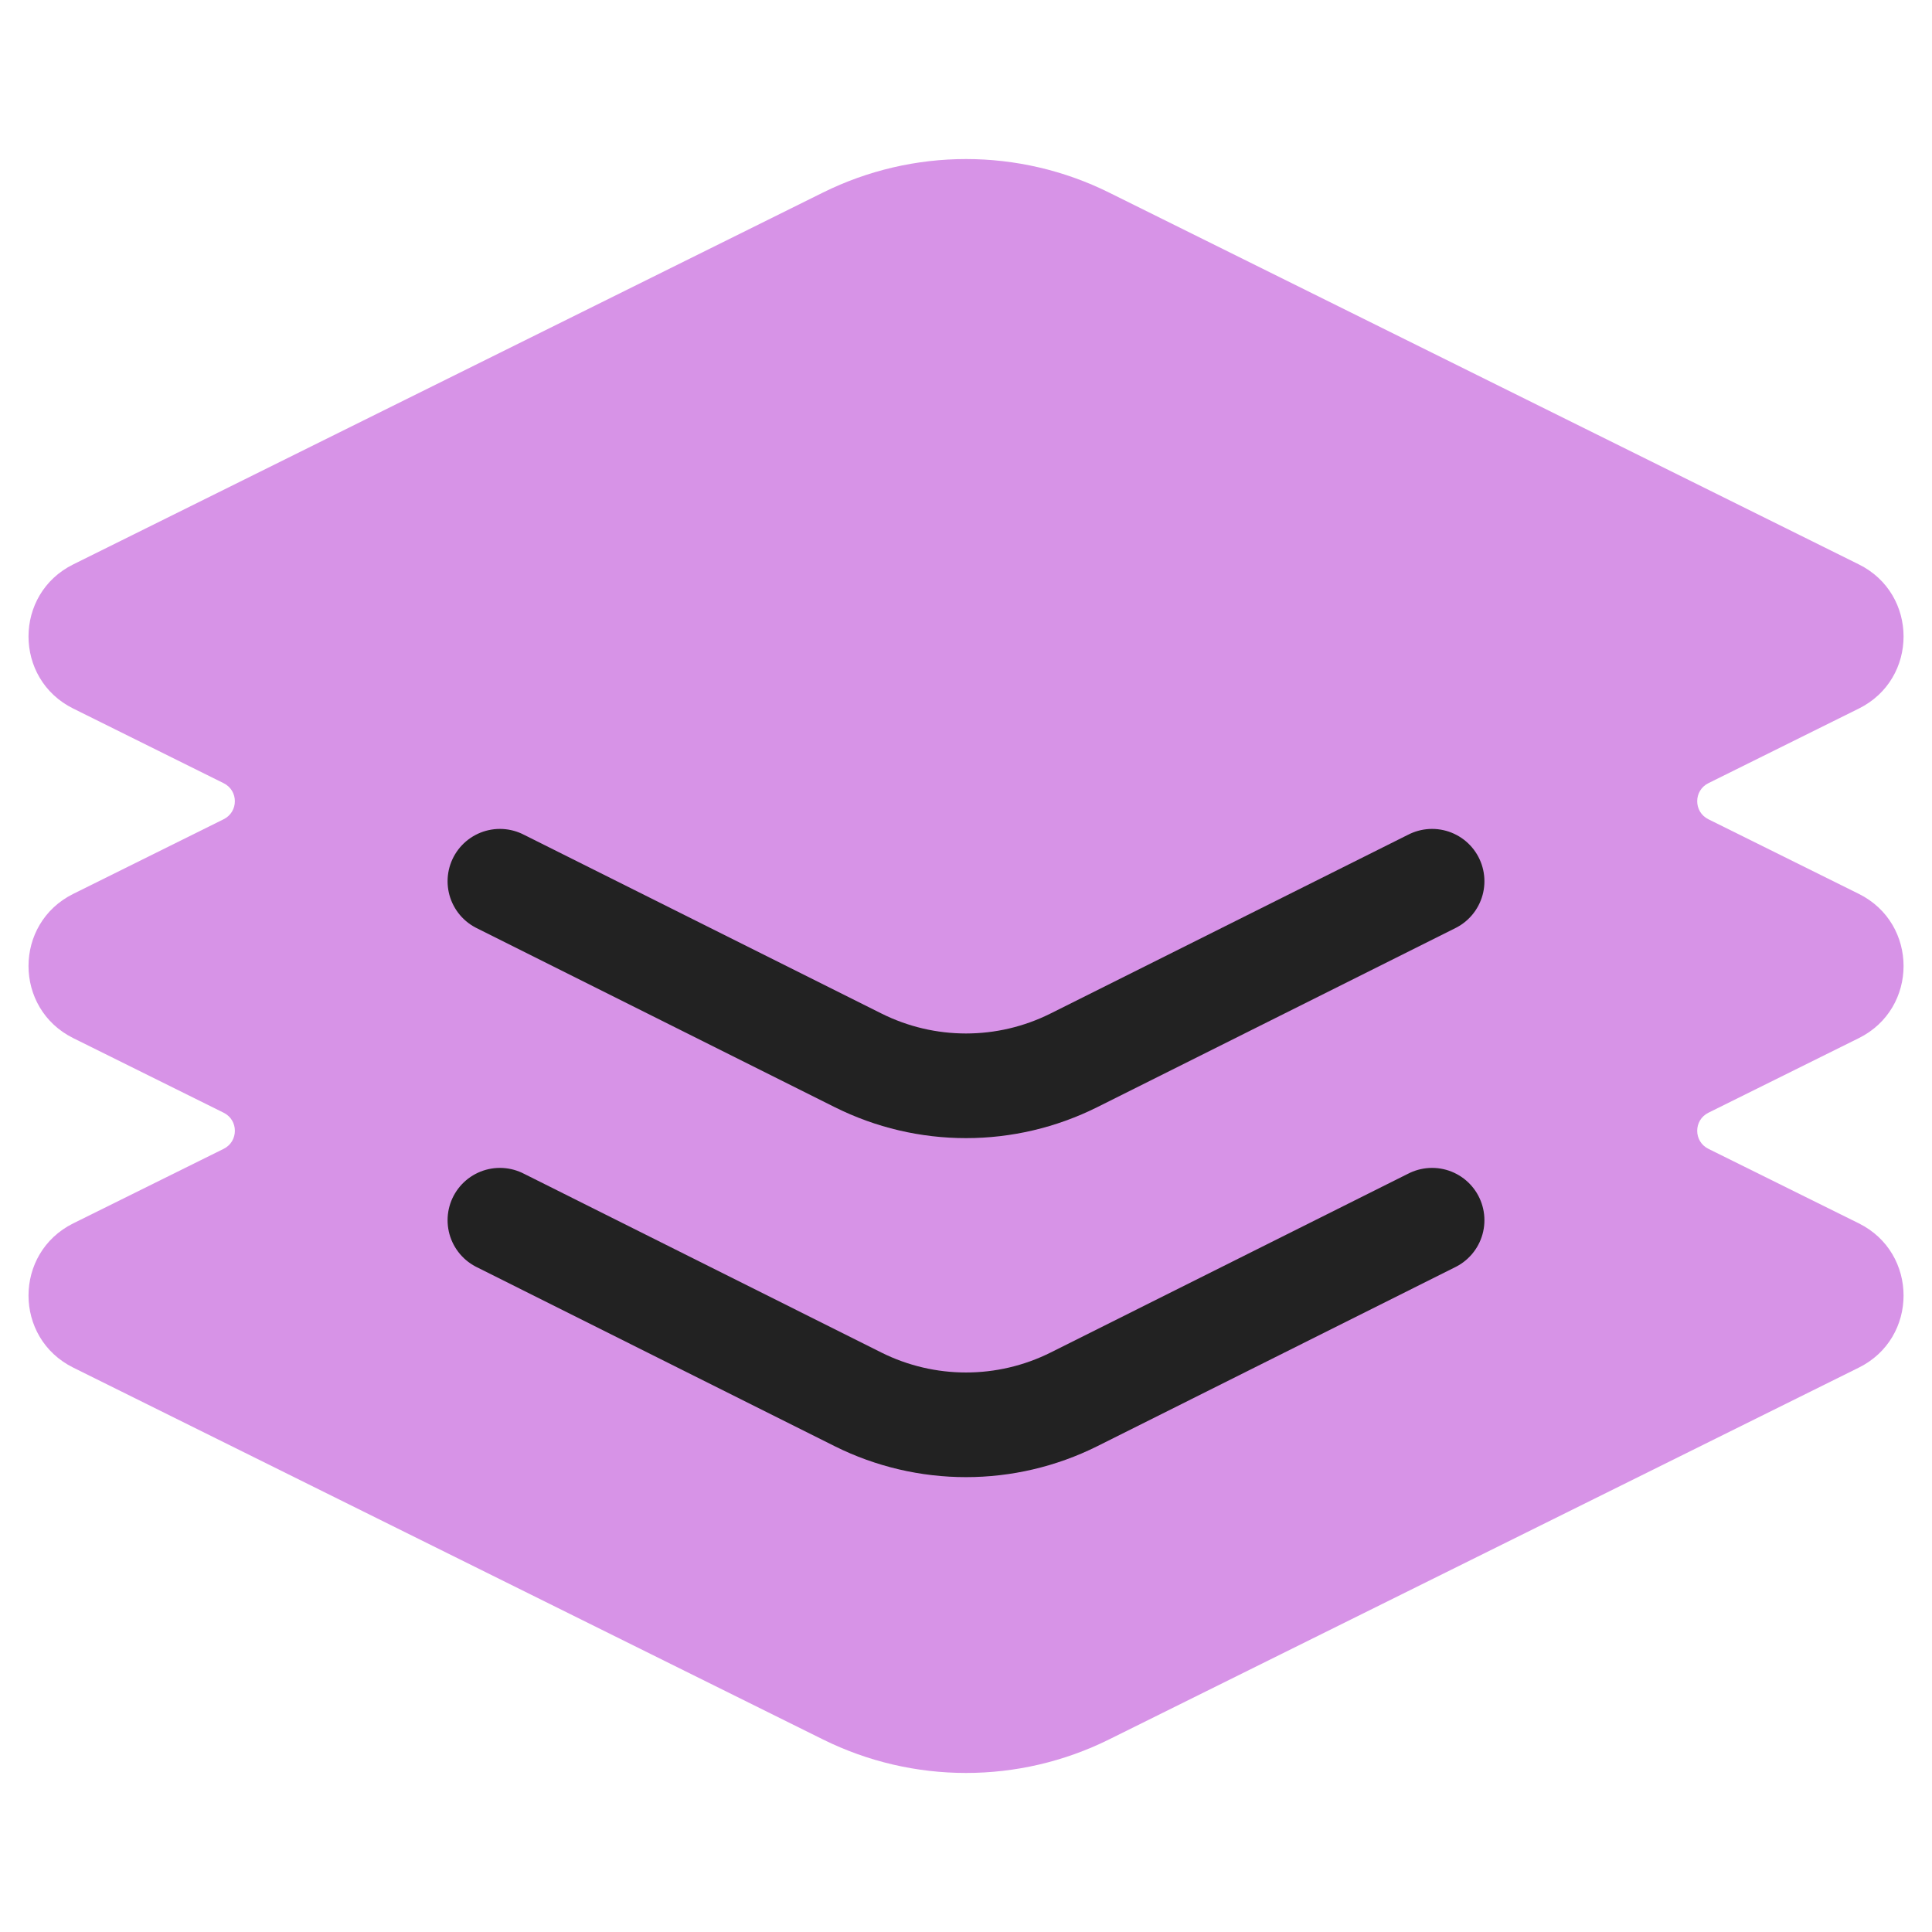
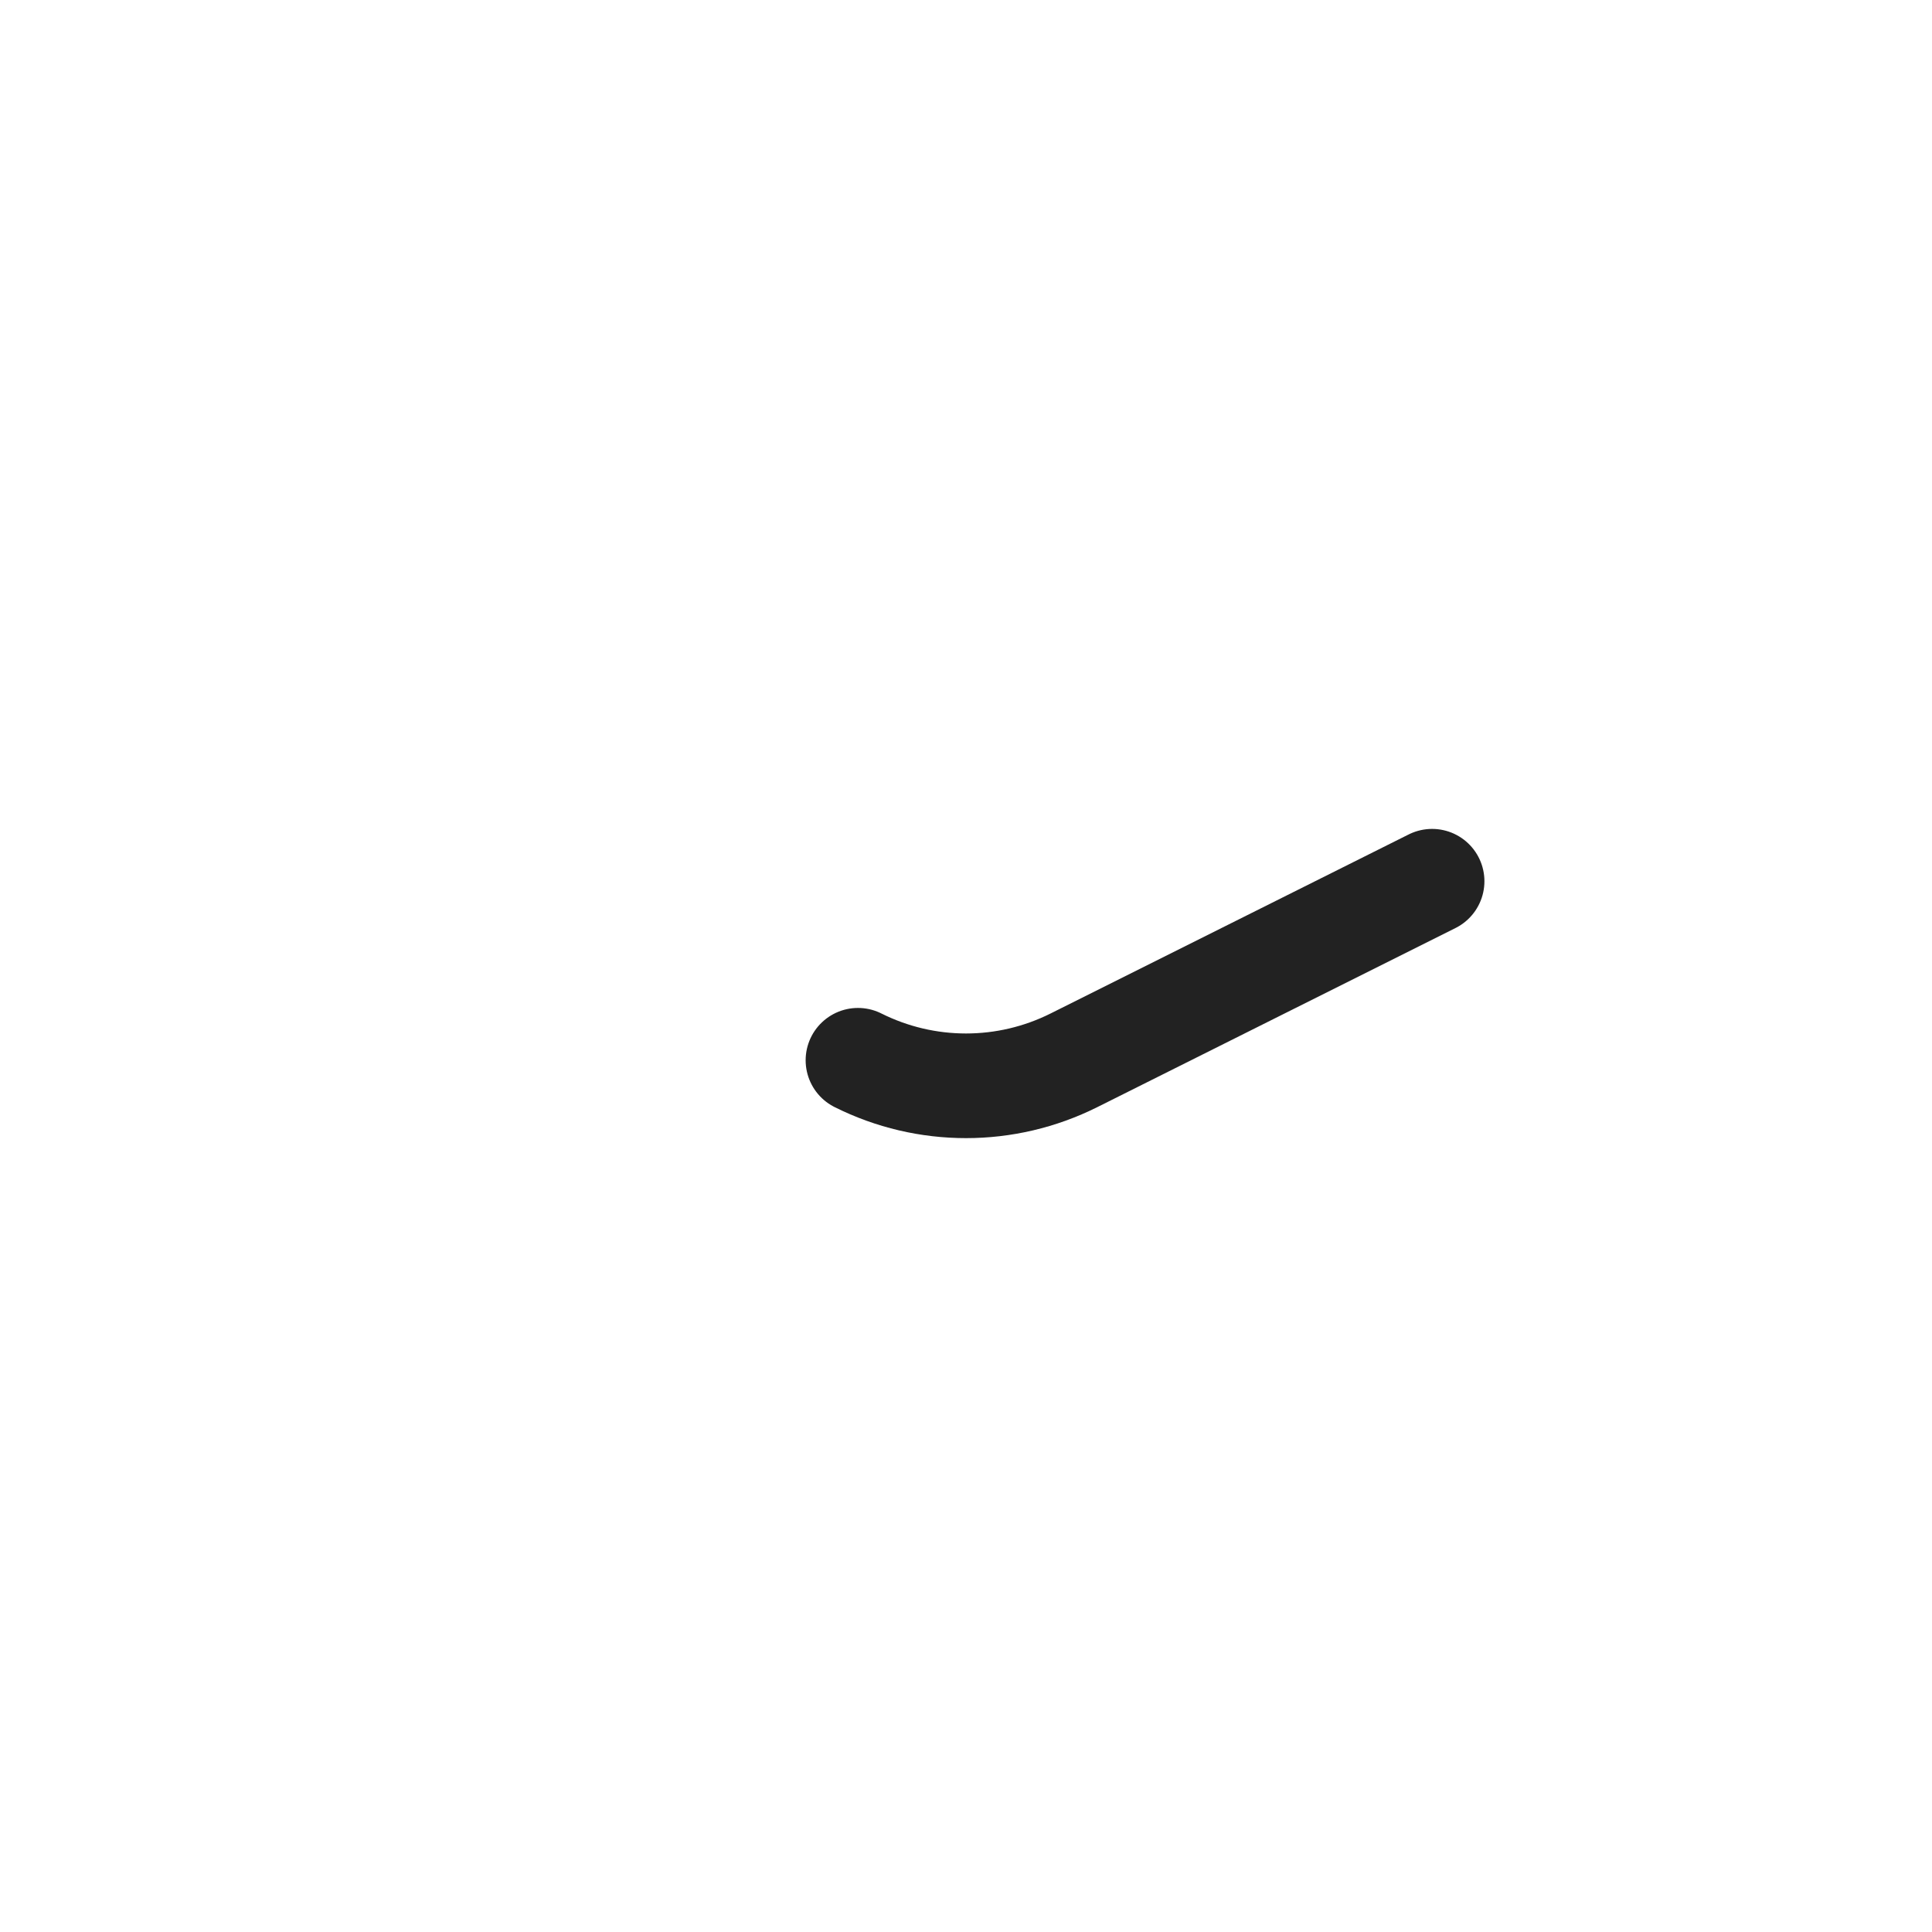
<svg xmlns="http://www.w3.org/2000/svg" width="24" height="24" viewBox="0 0 24 24" fill="none">
-   <path fill-rule="evenodd" clip-rule="evenodd" d="M10.223 2.392C11.343 1.837 12.658 1.837 13.777 2.392L23.091 7.011C23.832 7.378 23.832 8.435 23.091 8.802L21.222 9.729C21.037 9.821 21.037 10.085 21.222 10.177L23.091 11.104C23.832 11.472 23.832 12.528 23.091 12.896L21.222 13.823C21.037 13.915 21.037 14.179 21.222 14.271L23.091 15.197C23.832 15.565 23.832 16.622 23.091 16.989L13.777 21.608C12.658 22.163 11.343 22.163 10.223 21.608L0.91 16.989C0.169 16.622 0.169 15.565 0.91 15.197L2.779 14.271C2.964 14.179 2.964 13.915 2.779 13.823L0.91 12.896C0.169 12.528 0.169 11.472 0.91 11.104L2.778 10.177C2.964 10.085 2.964 9.821 2.778 9.729L0.91 8.802C0.169 8.435 0.169 7.378 0.91 7.011L10.223 2.392Z" fill="#D793E7" />
-   <path d="M17.79 15.158L13.342 17.383C12.497 17.805 11.503 17.805 10.658 17.383L6.21 15.158" stroke="#222222" stroke-width="1.3" stroke-linecap="round" />
-   <path d="M17.79 10.947L13.342 13.171C12.497 13.594 11.503 13.594 10.658 13.171L6.21 10.947" stroke="#222222" stroke-width="1.3" stroke-linecap="round" />
+   <path d="M17.79 10.947L13.342 13.171C12.497 13.594 11.503 13.594 10.658 13.171" stroke="#222222" stroke-width="1.3" stroke-linecap="round" />
</svg>